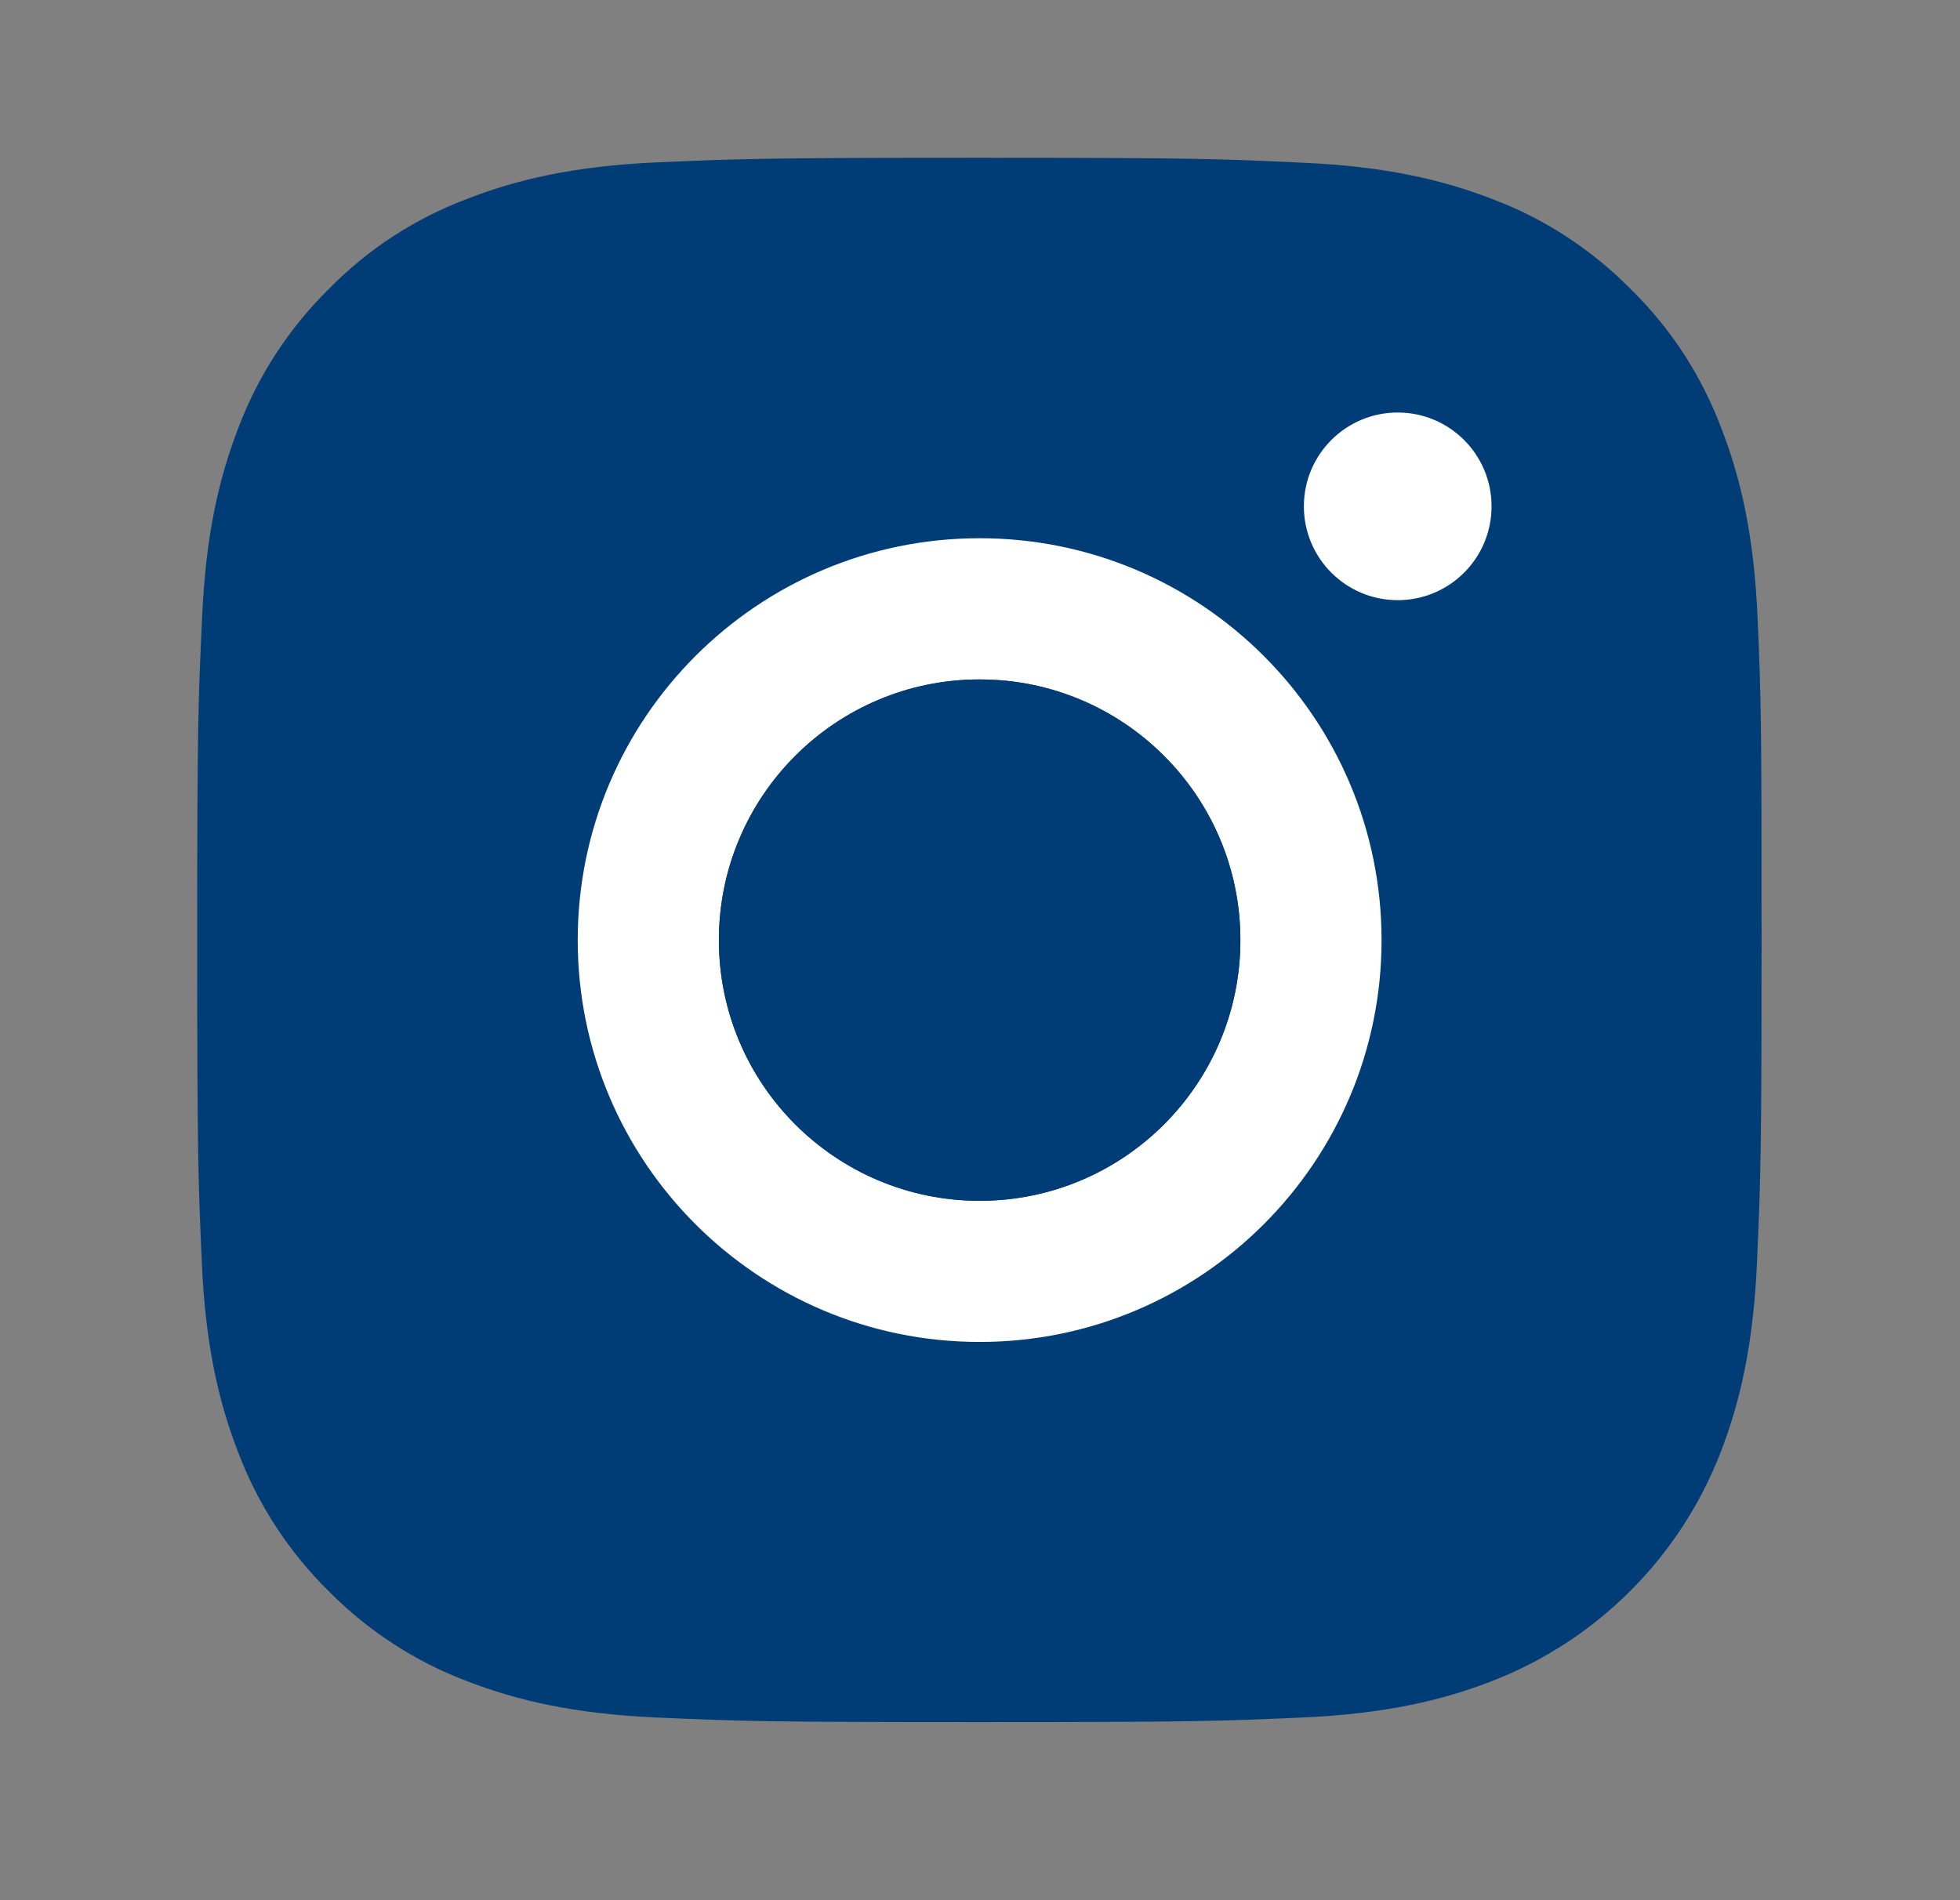
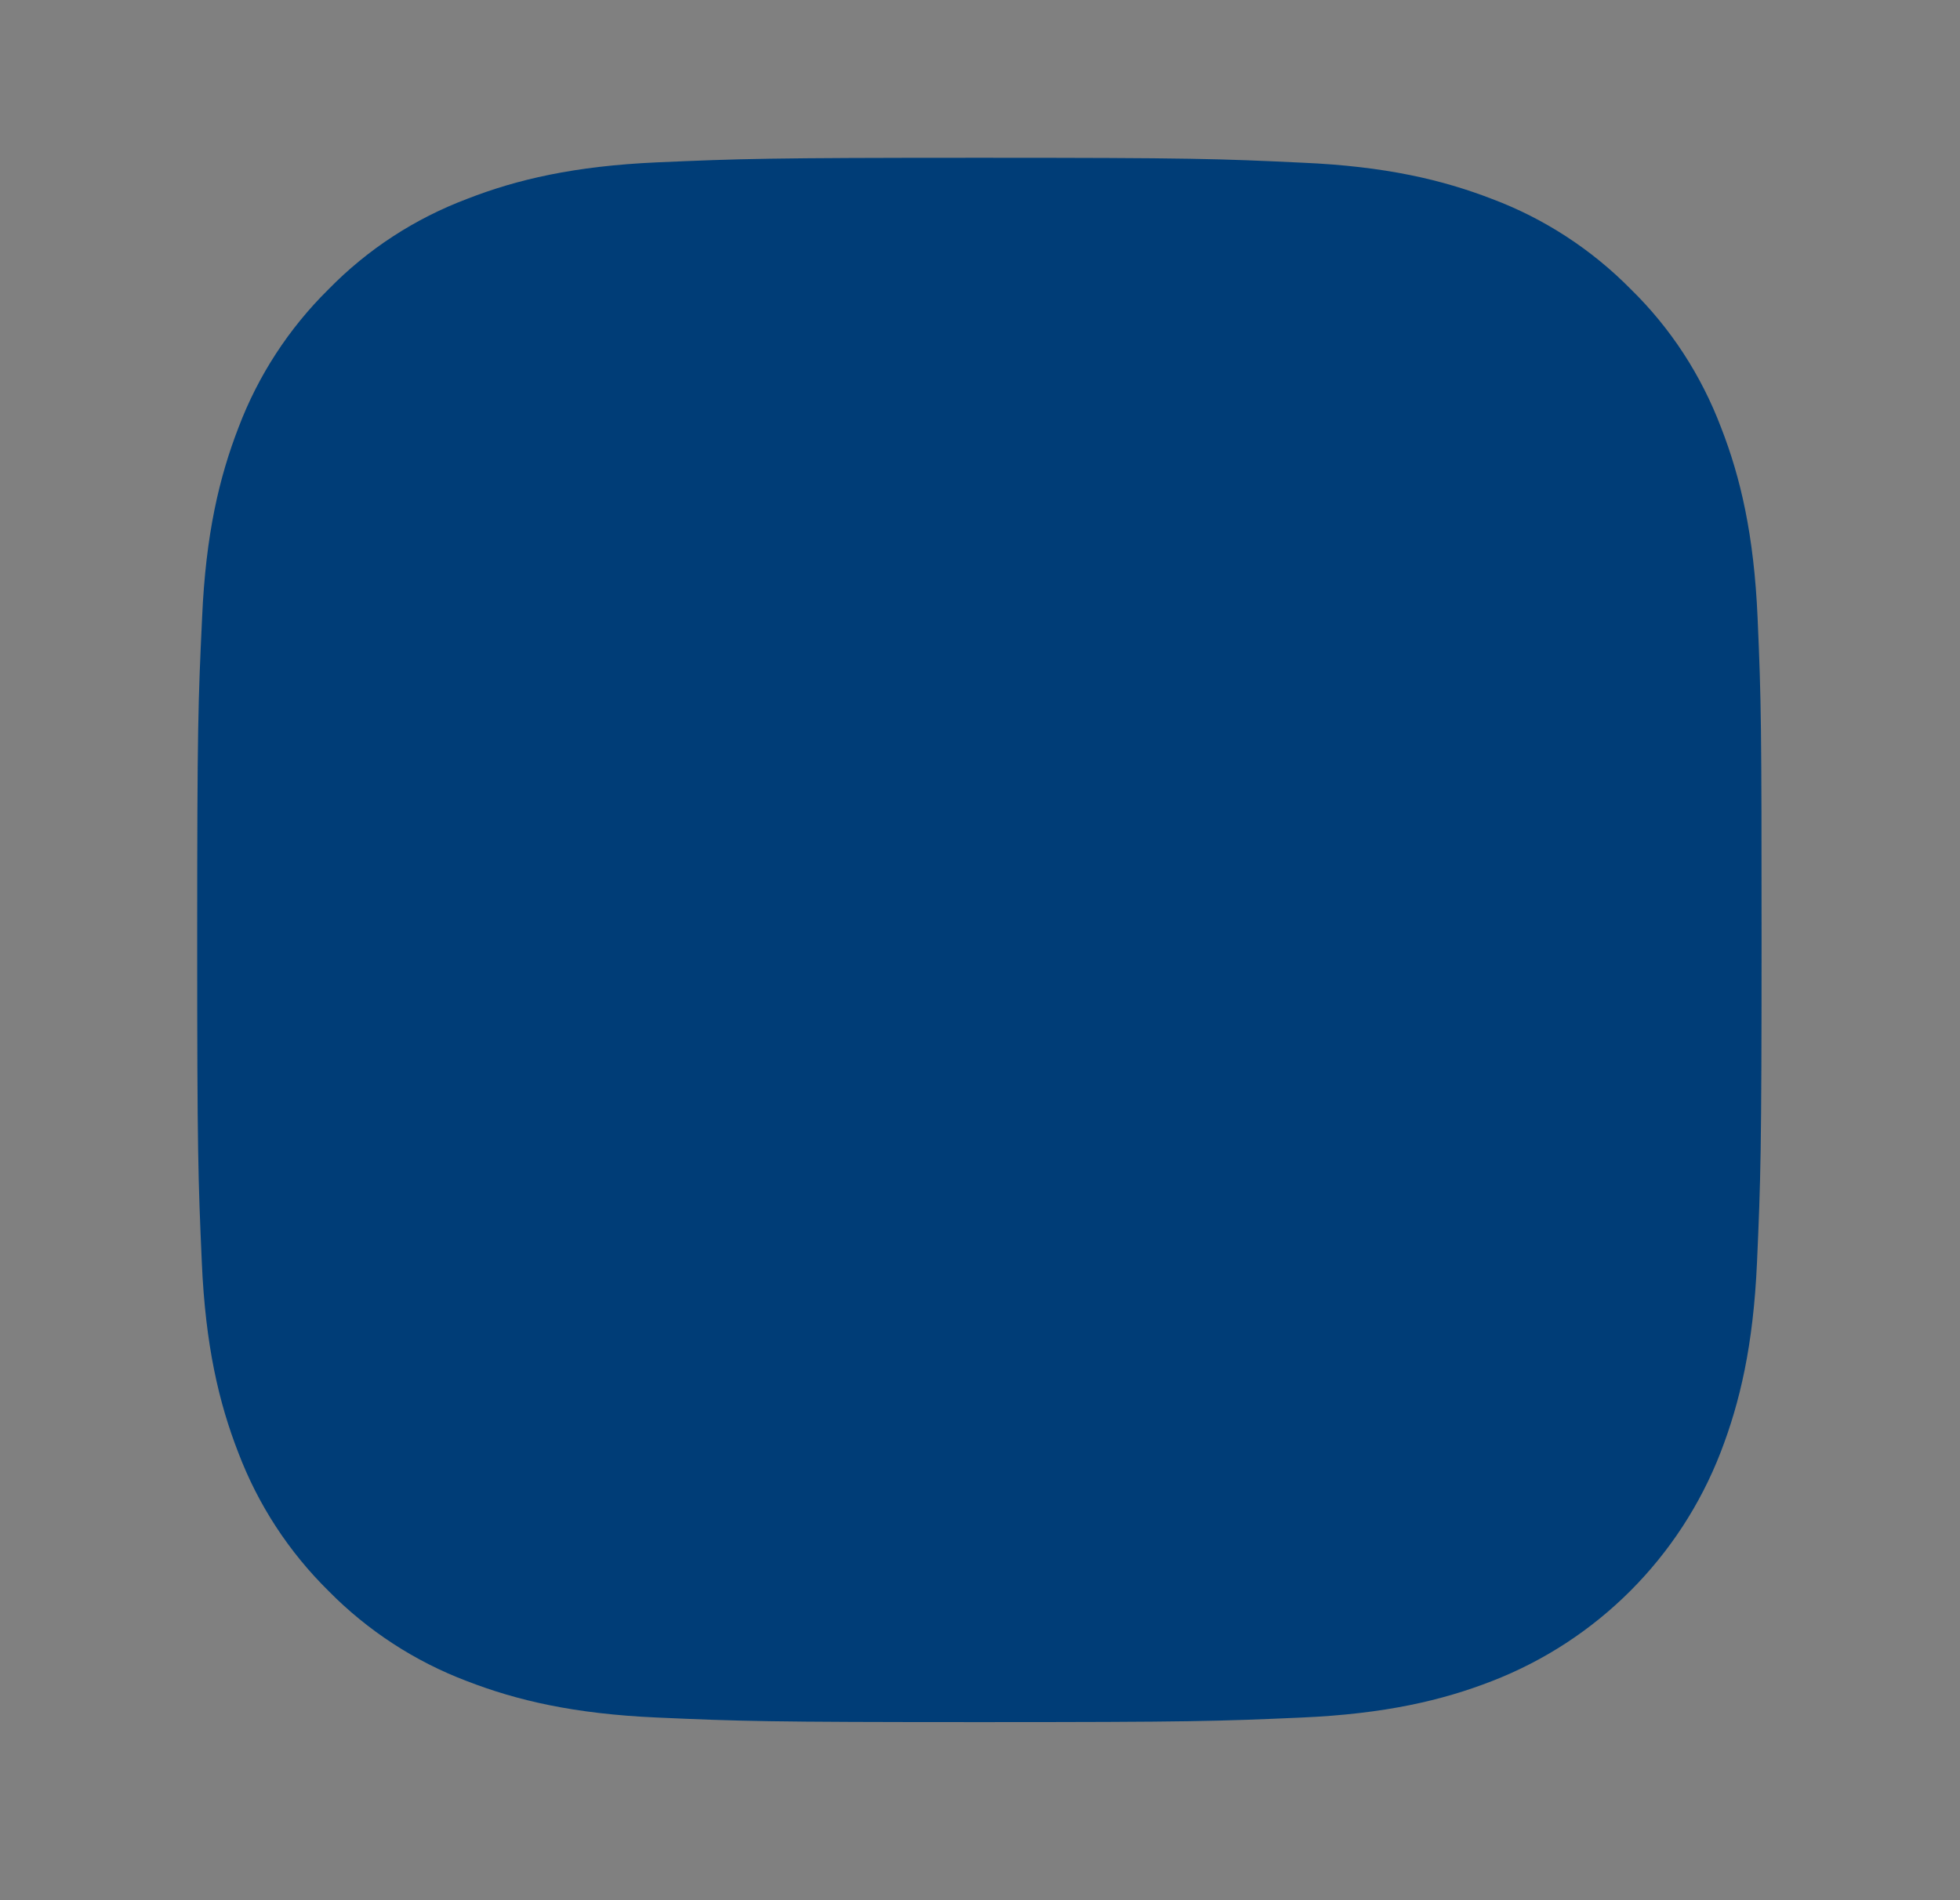
<svg xmlns="http://www.w3.org/2000/svg" width="33" height="32" viewBox="0 0 33 32" fill="none">
  <rect x="0" y="0" width="33" height="32" fill="#808080" stroke="none" />
  <path d="M29.592 10.402C29.531 9.003 29.304 8.04 28.98 7.207C28.645 6.321 28.131 5.529 27.457 4.87C26.798 4.201 26 3.681 25.125 3.352C24.287 3.028 23.329 2.801 21.93 2.74C20.519 2.673 20.072 2.657 16.495 2.657C12.918 2.657 12.47 2.673 11.066 2.734C9.666 2.796 8.703 3.023 7.87 3.347C6.984 3.681 6.192 4.196 5.533 4.87C4.864 5.529 4.345 6.327 4.015 7.201C3.691 8.04 3.464 8.997 3.403 10.397C3.336 11.807 3.32 12.255 3.32 15.832C3.32 19.409 3.336 19.856 3.398 21.261C3.459 22.661 3.686 23.623 4.01 24.457C4.345 25.342 4.864 26.135 5.533 26.794C6.192 27.463 6.99 27.982 7.865 28.312C8.703 28.636 9.661 28.862 11.06 28.924C12.465 28.986 12.913 29.001 16.49 29.001C20.067 29.001 20.514 28.986 21.919 28.924C23.319 28.862 24.281 28.636 25.115 28.312C26.886 27.627 28.285 26.227 28.97 24.457C29.294 23.618 29.52 22.661 29.582 21.261C29.644 19.856 29.659 19.409 29.659 15.832C29.659 12.255 29.654 11.807 29.592 10.402Z" fill="#003D77" />
-   <path d="M16.494 9.064C12.758 9.064 9.727 12.096 9.727 15.832C9.727 19.568 12.758 22.599 16.494 22.599C20.23 22.599 23.261 19.568 23.261 15.832C23.261 12.096 20.23 9.064 16.494 9.064ZM16.494 20.222C14.07 20.222 12.104 18.256 12.104 15.832C12.104 13.408 14.07 11.442 16.494 11.442C18.918 11.442 20.884 13.408 20.884 15.832C20.884 18.256 18.918 20.222 16.494 20.222Z" fill="white" />
-   <path d="M16.494 20.222C14.07 20.222 12.104 18.256 12.104 15.832C12.104 13.408 14.07 11.442 16.494 11.442C18.918 11.442 20.884 13.408 20.884 15.832C20.884 18.256 18.918 20.222 16.494 20.222Z" fill="#003D77" />
-   <path d="M25.113 8.527C25.113 9.4 24.406 10.107 23.533 10.107C22.66 10.107 21.953 9.4 21.953 8.527C21.953 7.654 22.66 6.947 23.533 6.947C24.406 6.947 25.113 7.654 25.113 8.527Z" fill="white" />
</svg>